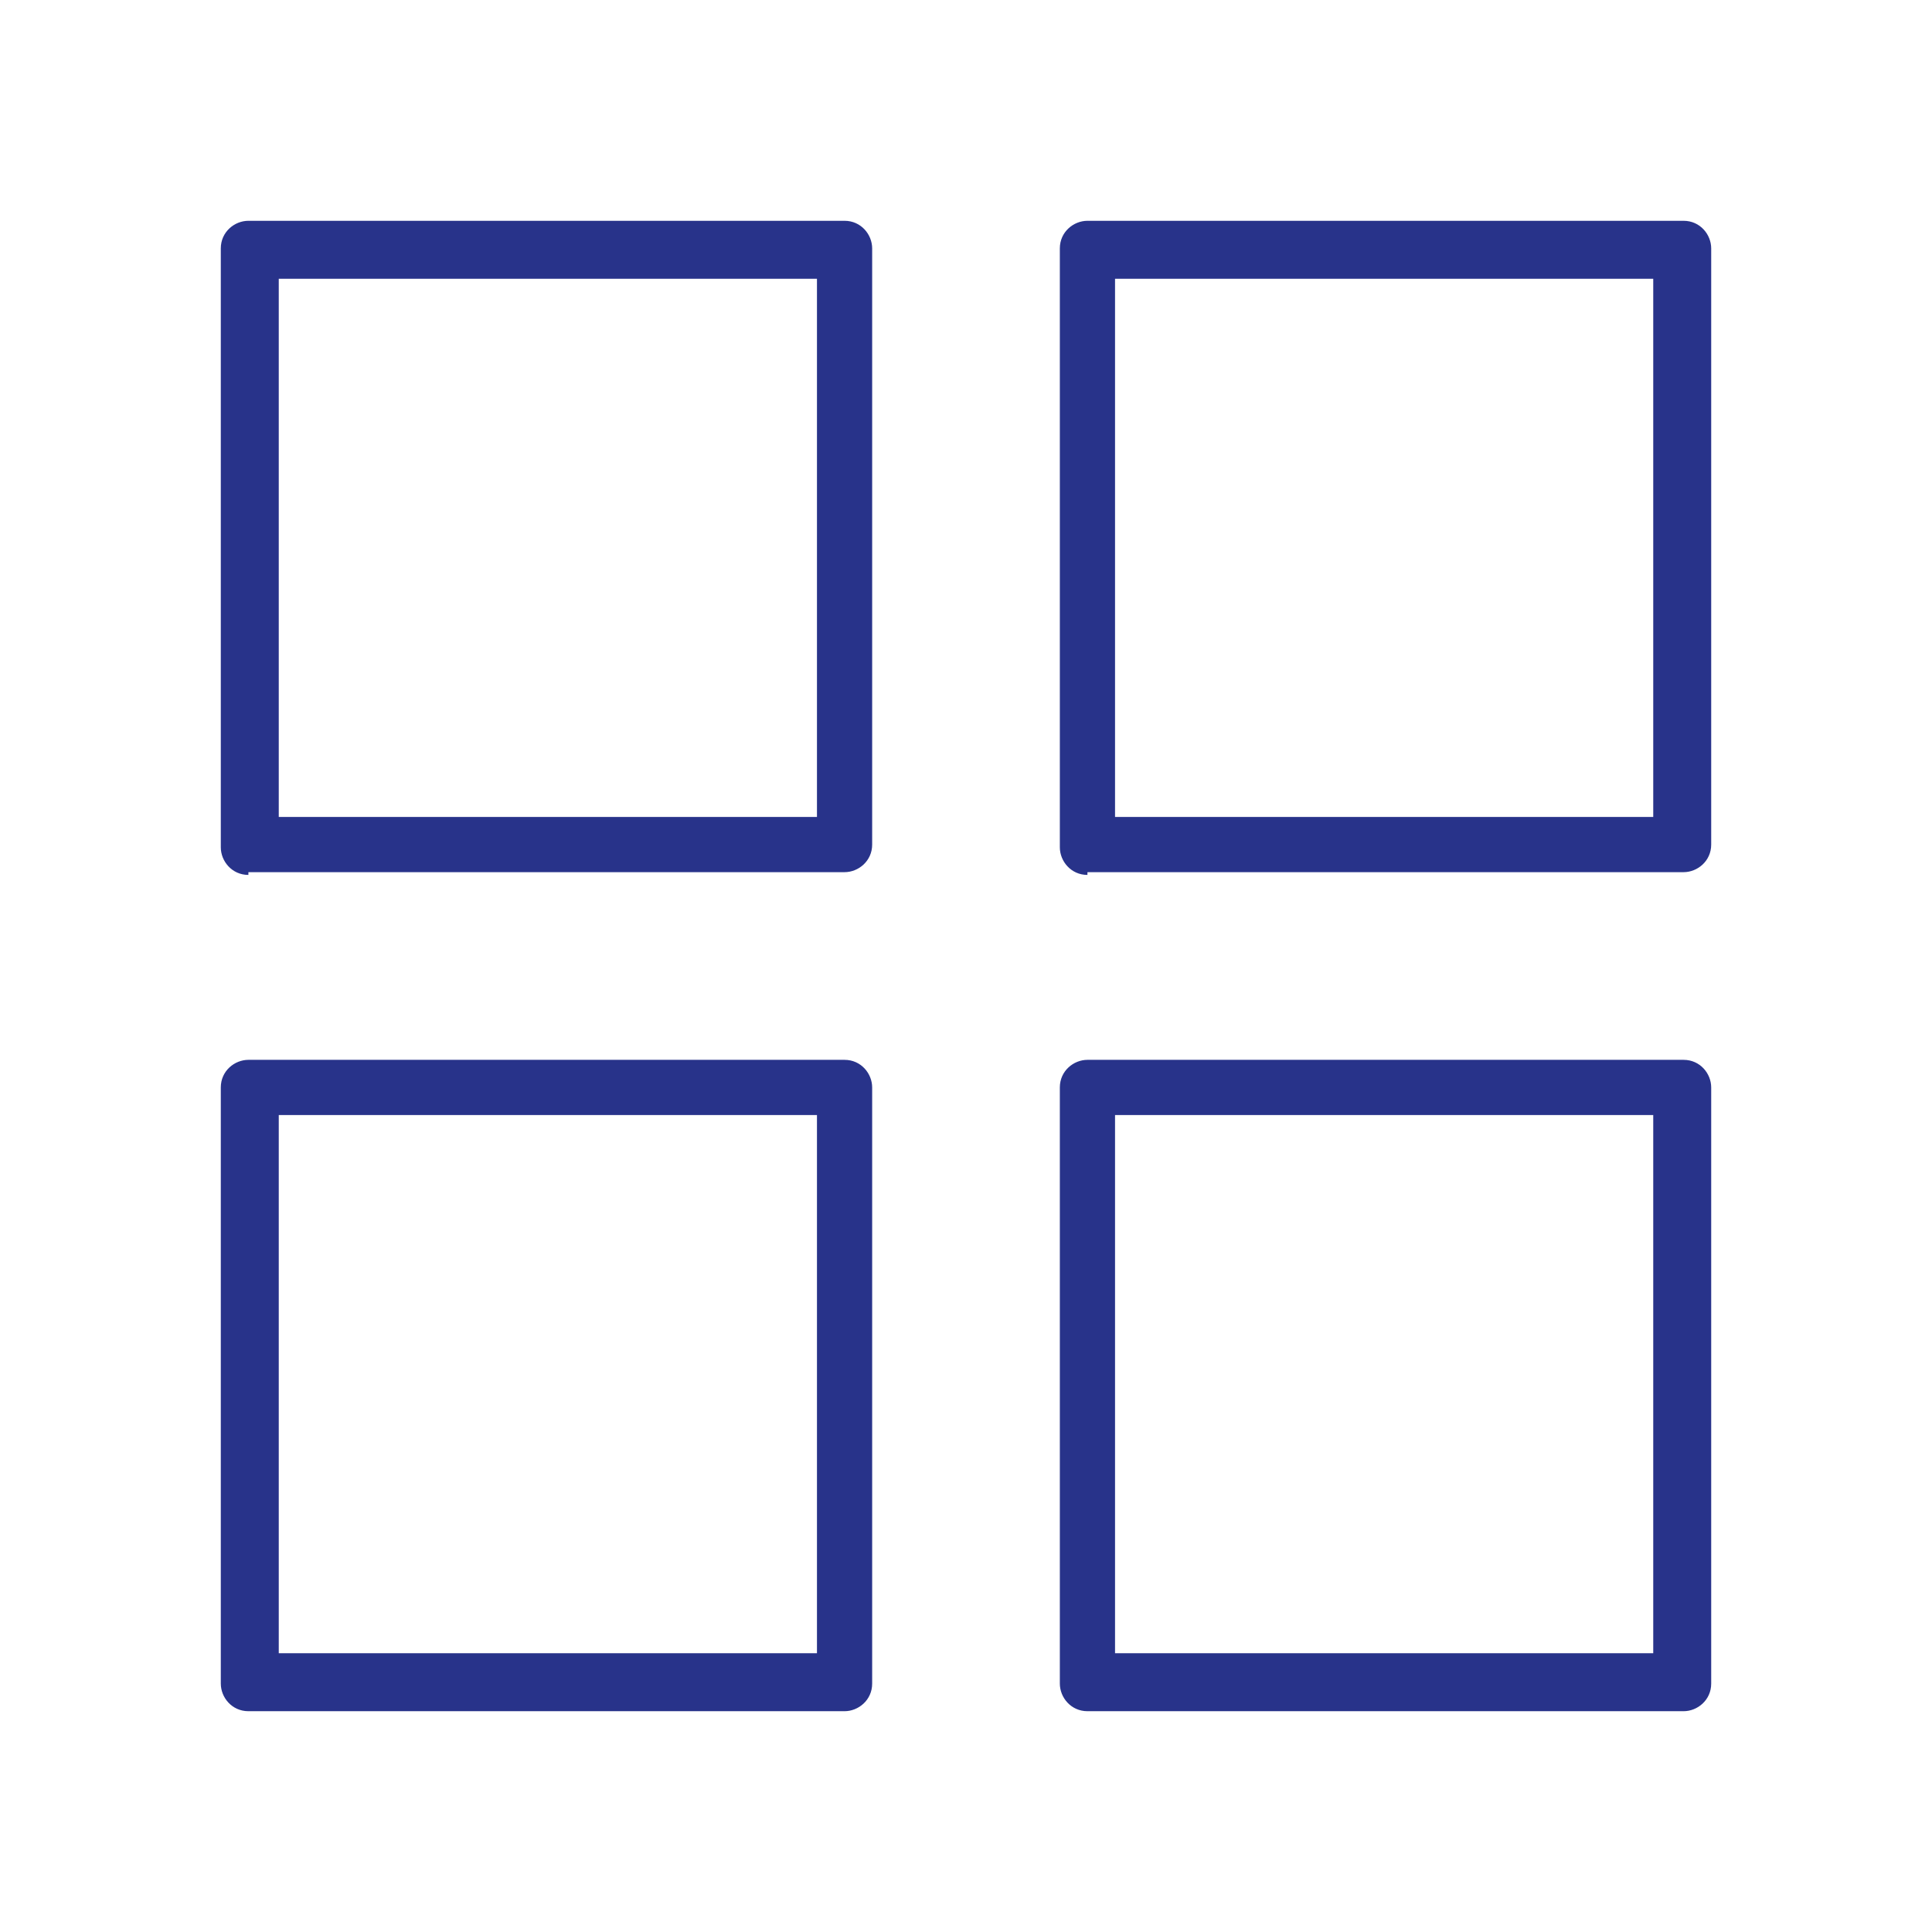
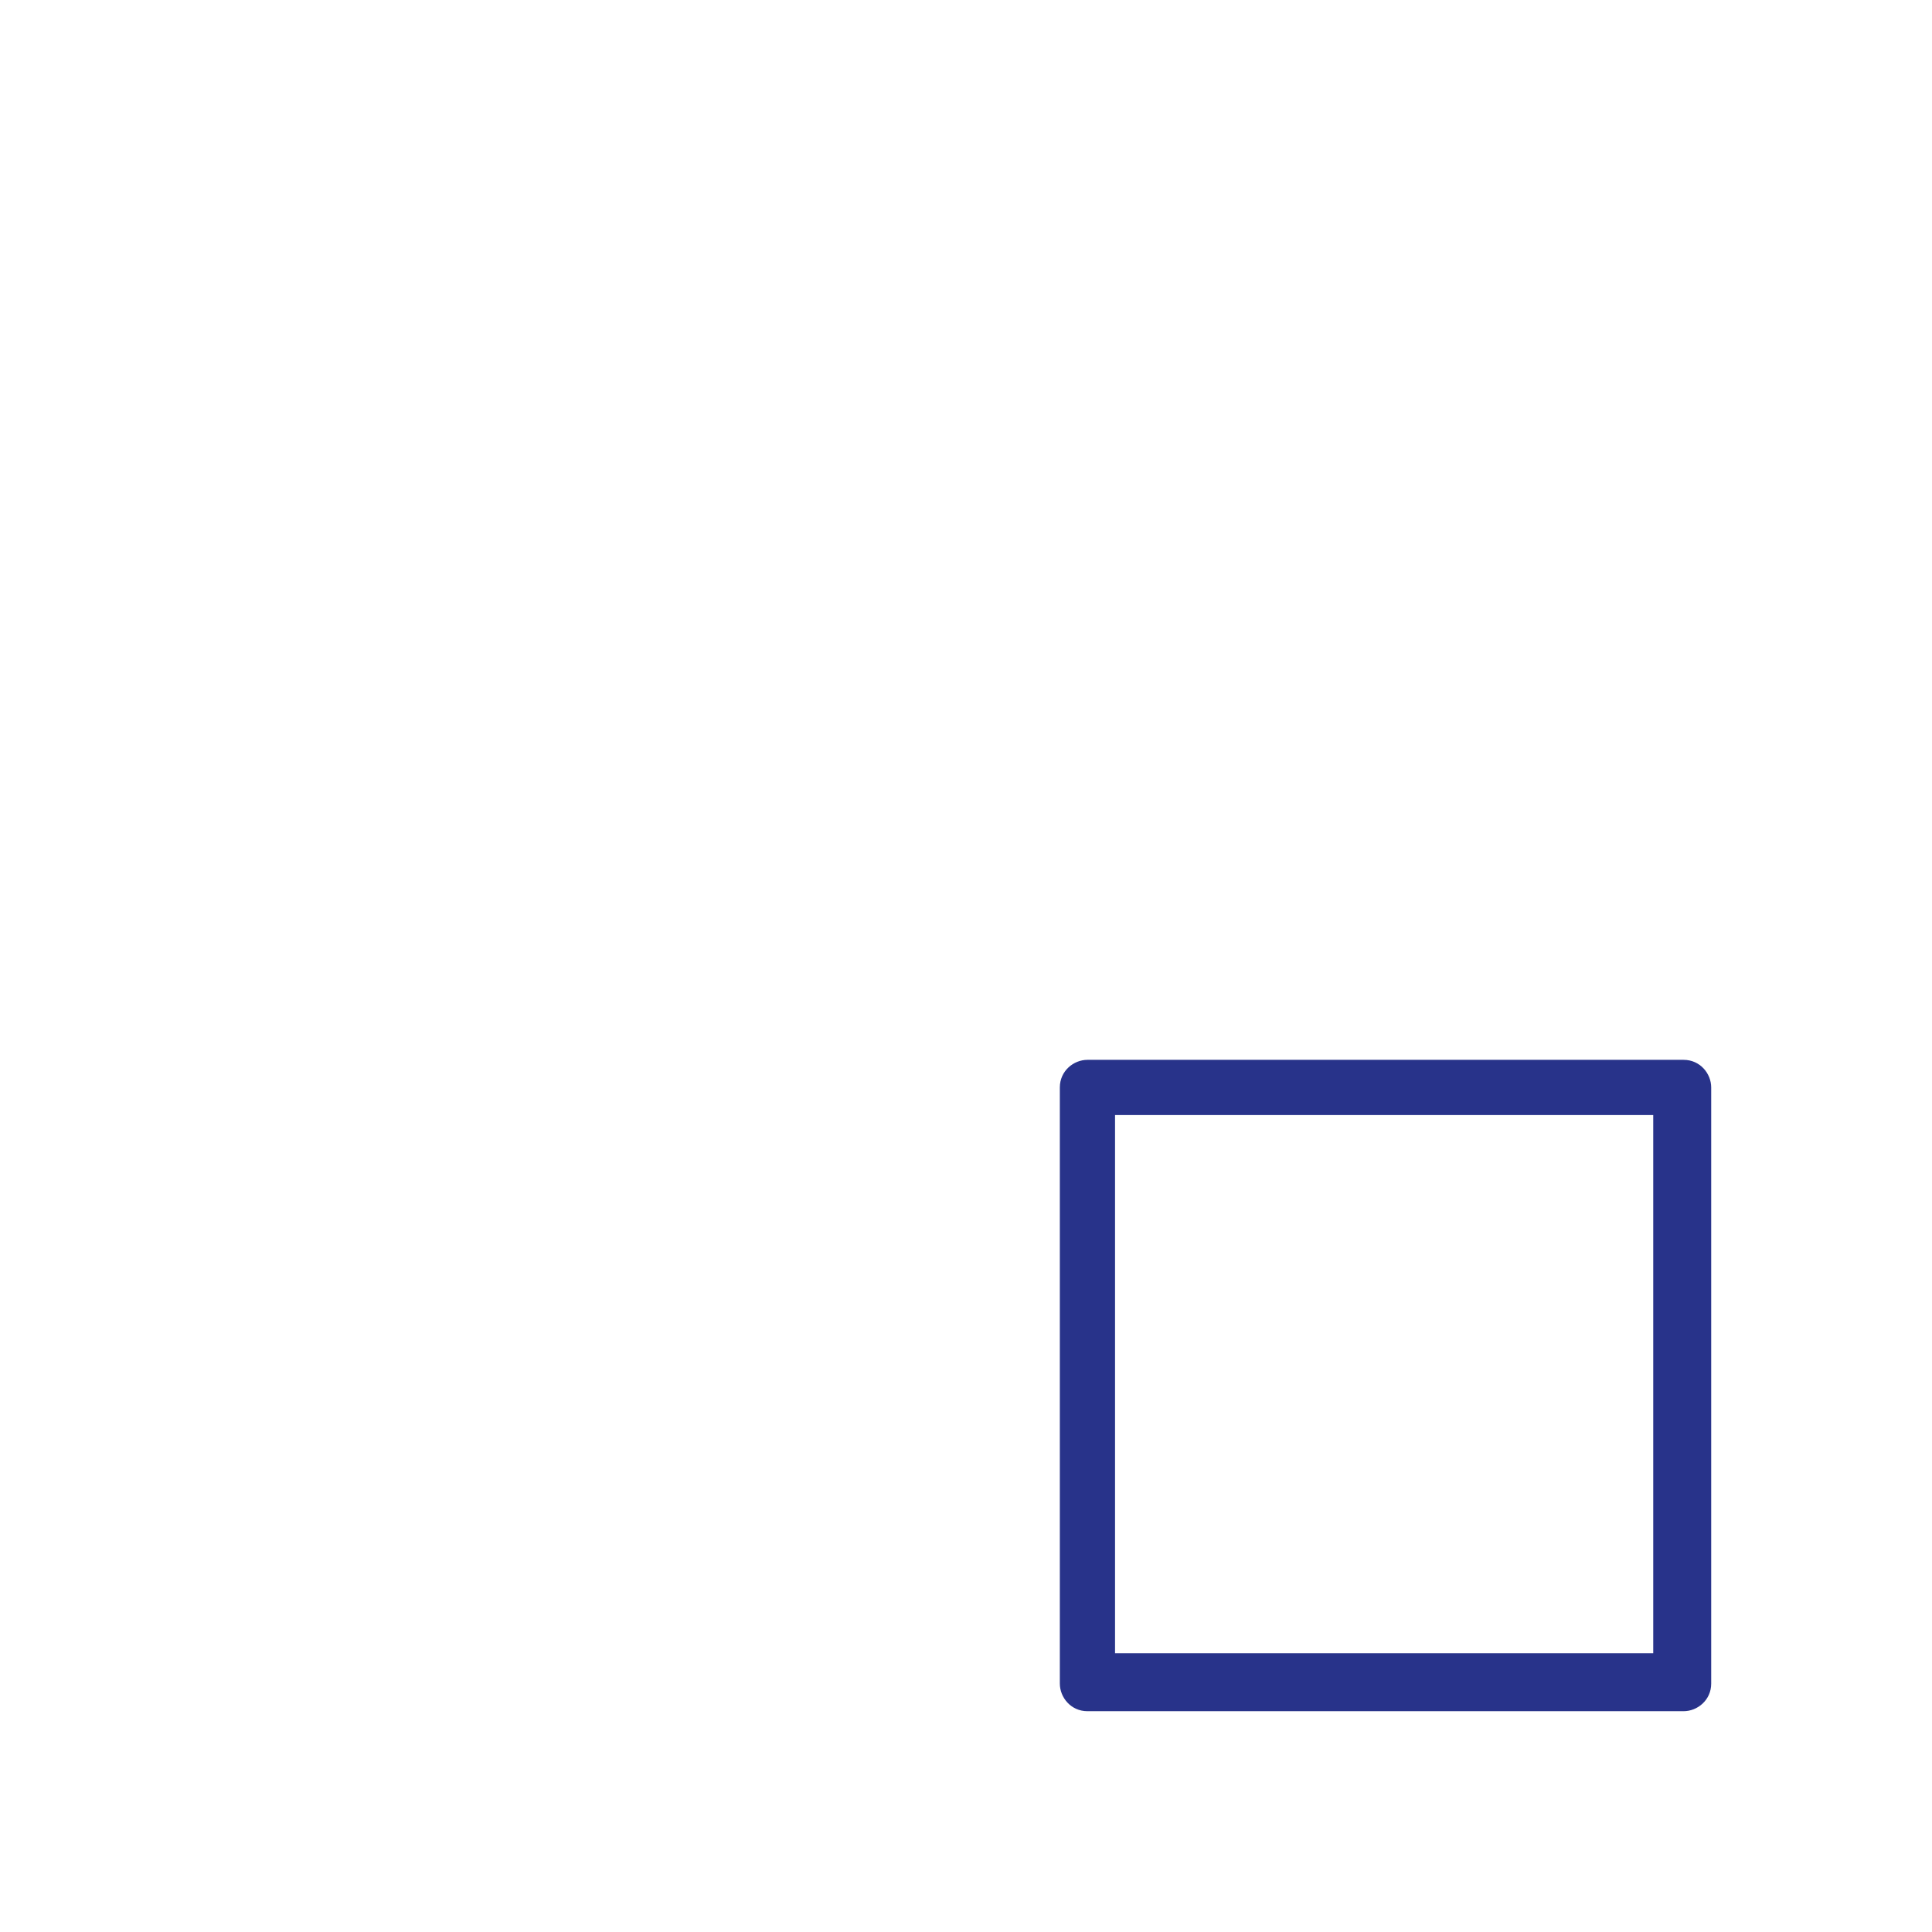
<svg xmlns="http://www.w3.org/2000/svg" version="1.1" id="Capa_1" x="0px" y="0px" width="70px" height="70px" viewBox="0 0 70 70" style="enable-background:new 0 0 70 70;" xml:space="preserve">
  <style type="text/css">
	.st0{fill:#FFFFFF;fill-opacity:0;}
	.st1{fill:#28338A;}
</style>
  <g>
-     <rect class="st0" width="70" height="70" />
    <g>
-       <path class="st1" d="M9,31.7c-0.6,0-1-0.5-1-1V9c0-0.6,0.5-1,1-1h21.6c0.6,0,1,0.5,1,1v21.6c0,0.6-0.5,1-1,1H9V31.7z M10.1,29.6    h19.5V10.1H10.1V29.6z" />
-       <path class="st1" d="M39.4,31.7c-0.6,0-1-0.5-1-1V9c0-0.6,0.5-1,1-1H61c0.6,0,1,0.5,1,1v21.6c0,0.6-0.5,1-1,1H39.4V31.7z     M40.4,29.6h19.5V10.1H40.4V29.6z" />
-       <path class="st1" d="M9,62c-0.6,0-1-0.5-1-1V39.4c0-0.6,0.5-1,1-1h21.6c0.6,0,1,0.5,1,1V61c0,0.6-0.5,1-1,1H9z M10.1,59.9h19.5    V40.4H10.1V59.9z" />
      <path class="st1" d="M39.4,62c-0.6,0-1-0.5-1-1V39.4c0-0.6,0.5-1,1-1H61c0.6,0,1,0.5,1,1V61c0,0.6-0.5,1-1,1H39.4z M40.4,59.9    h19.5V40.4H40.4V59.9z" />
    </g>
  </g>
</svg>